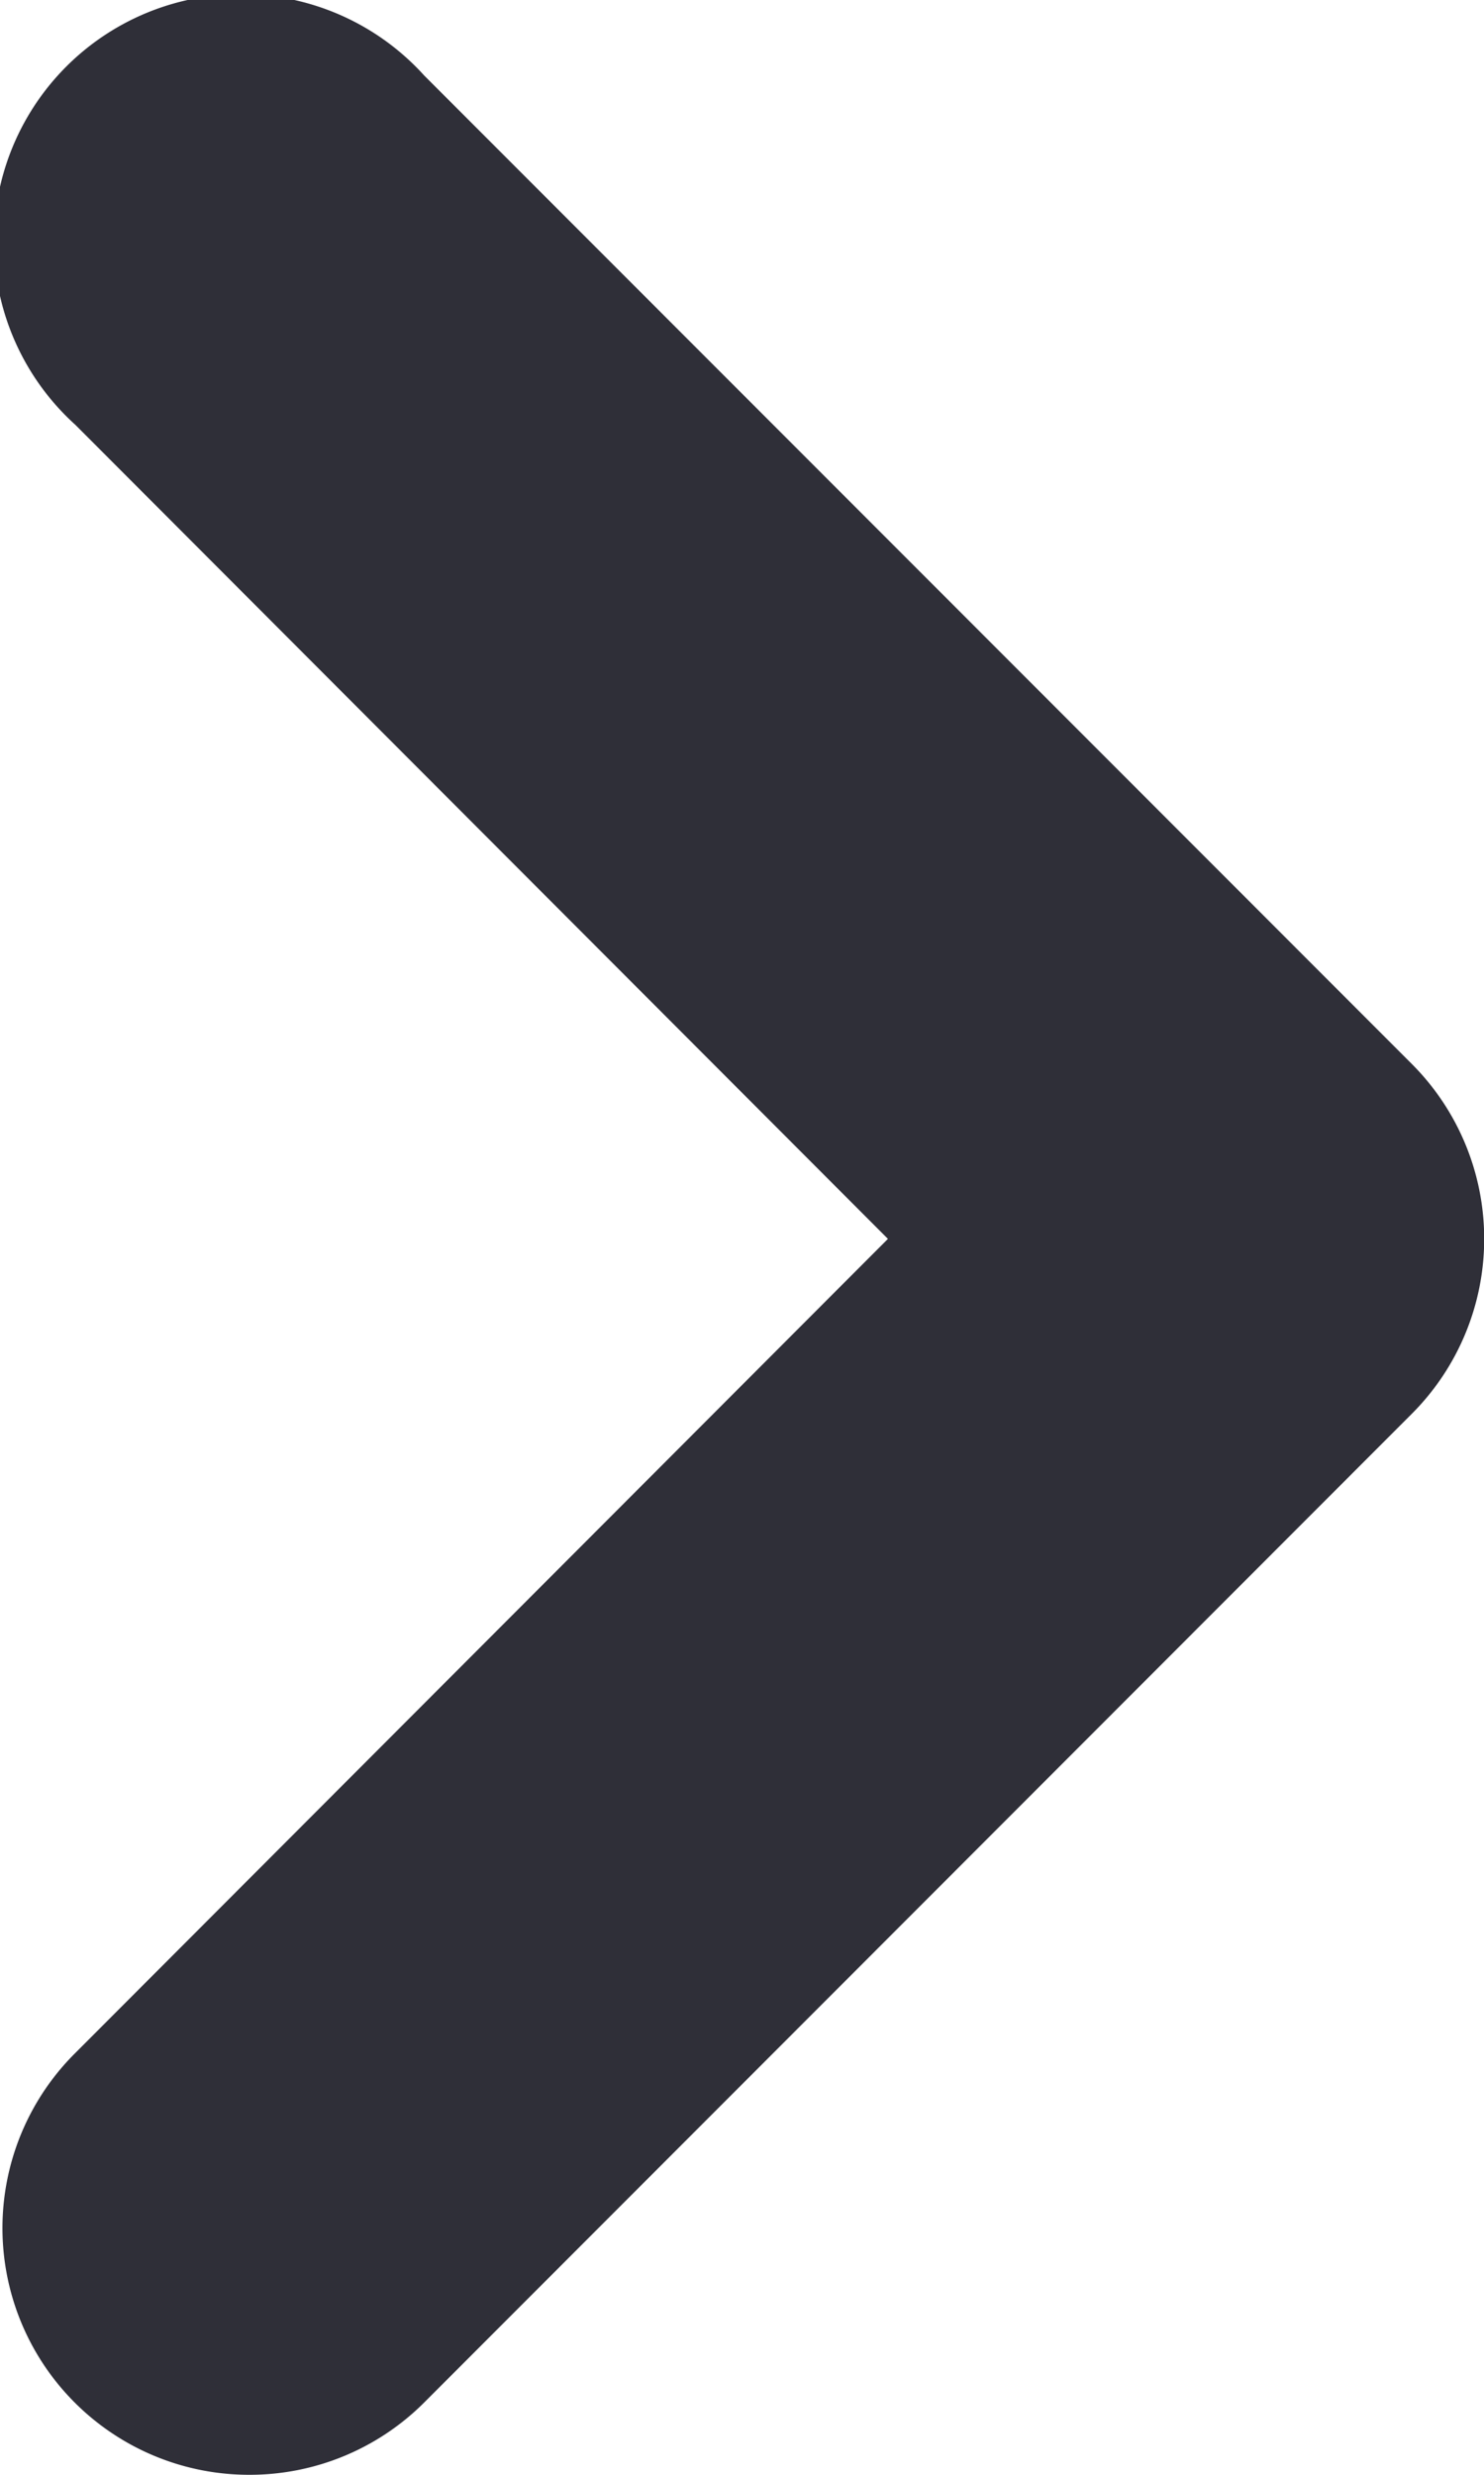
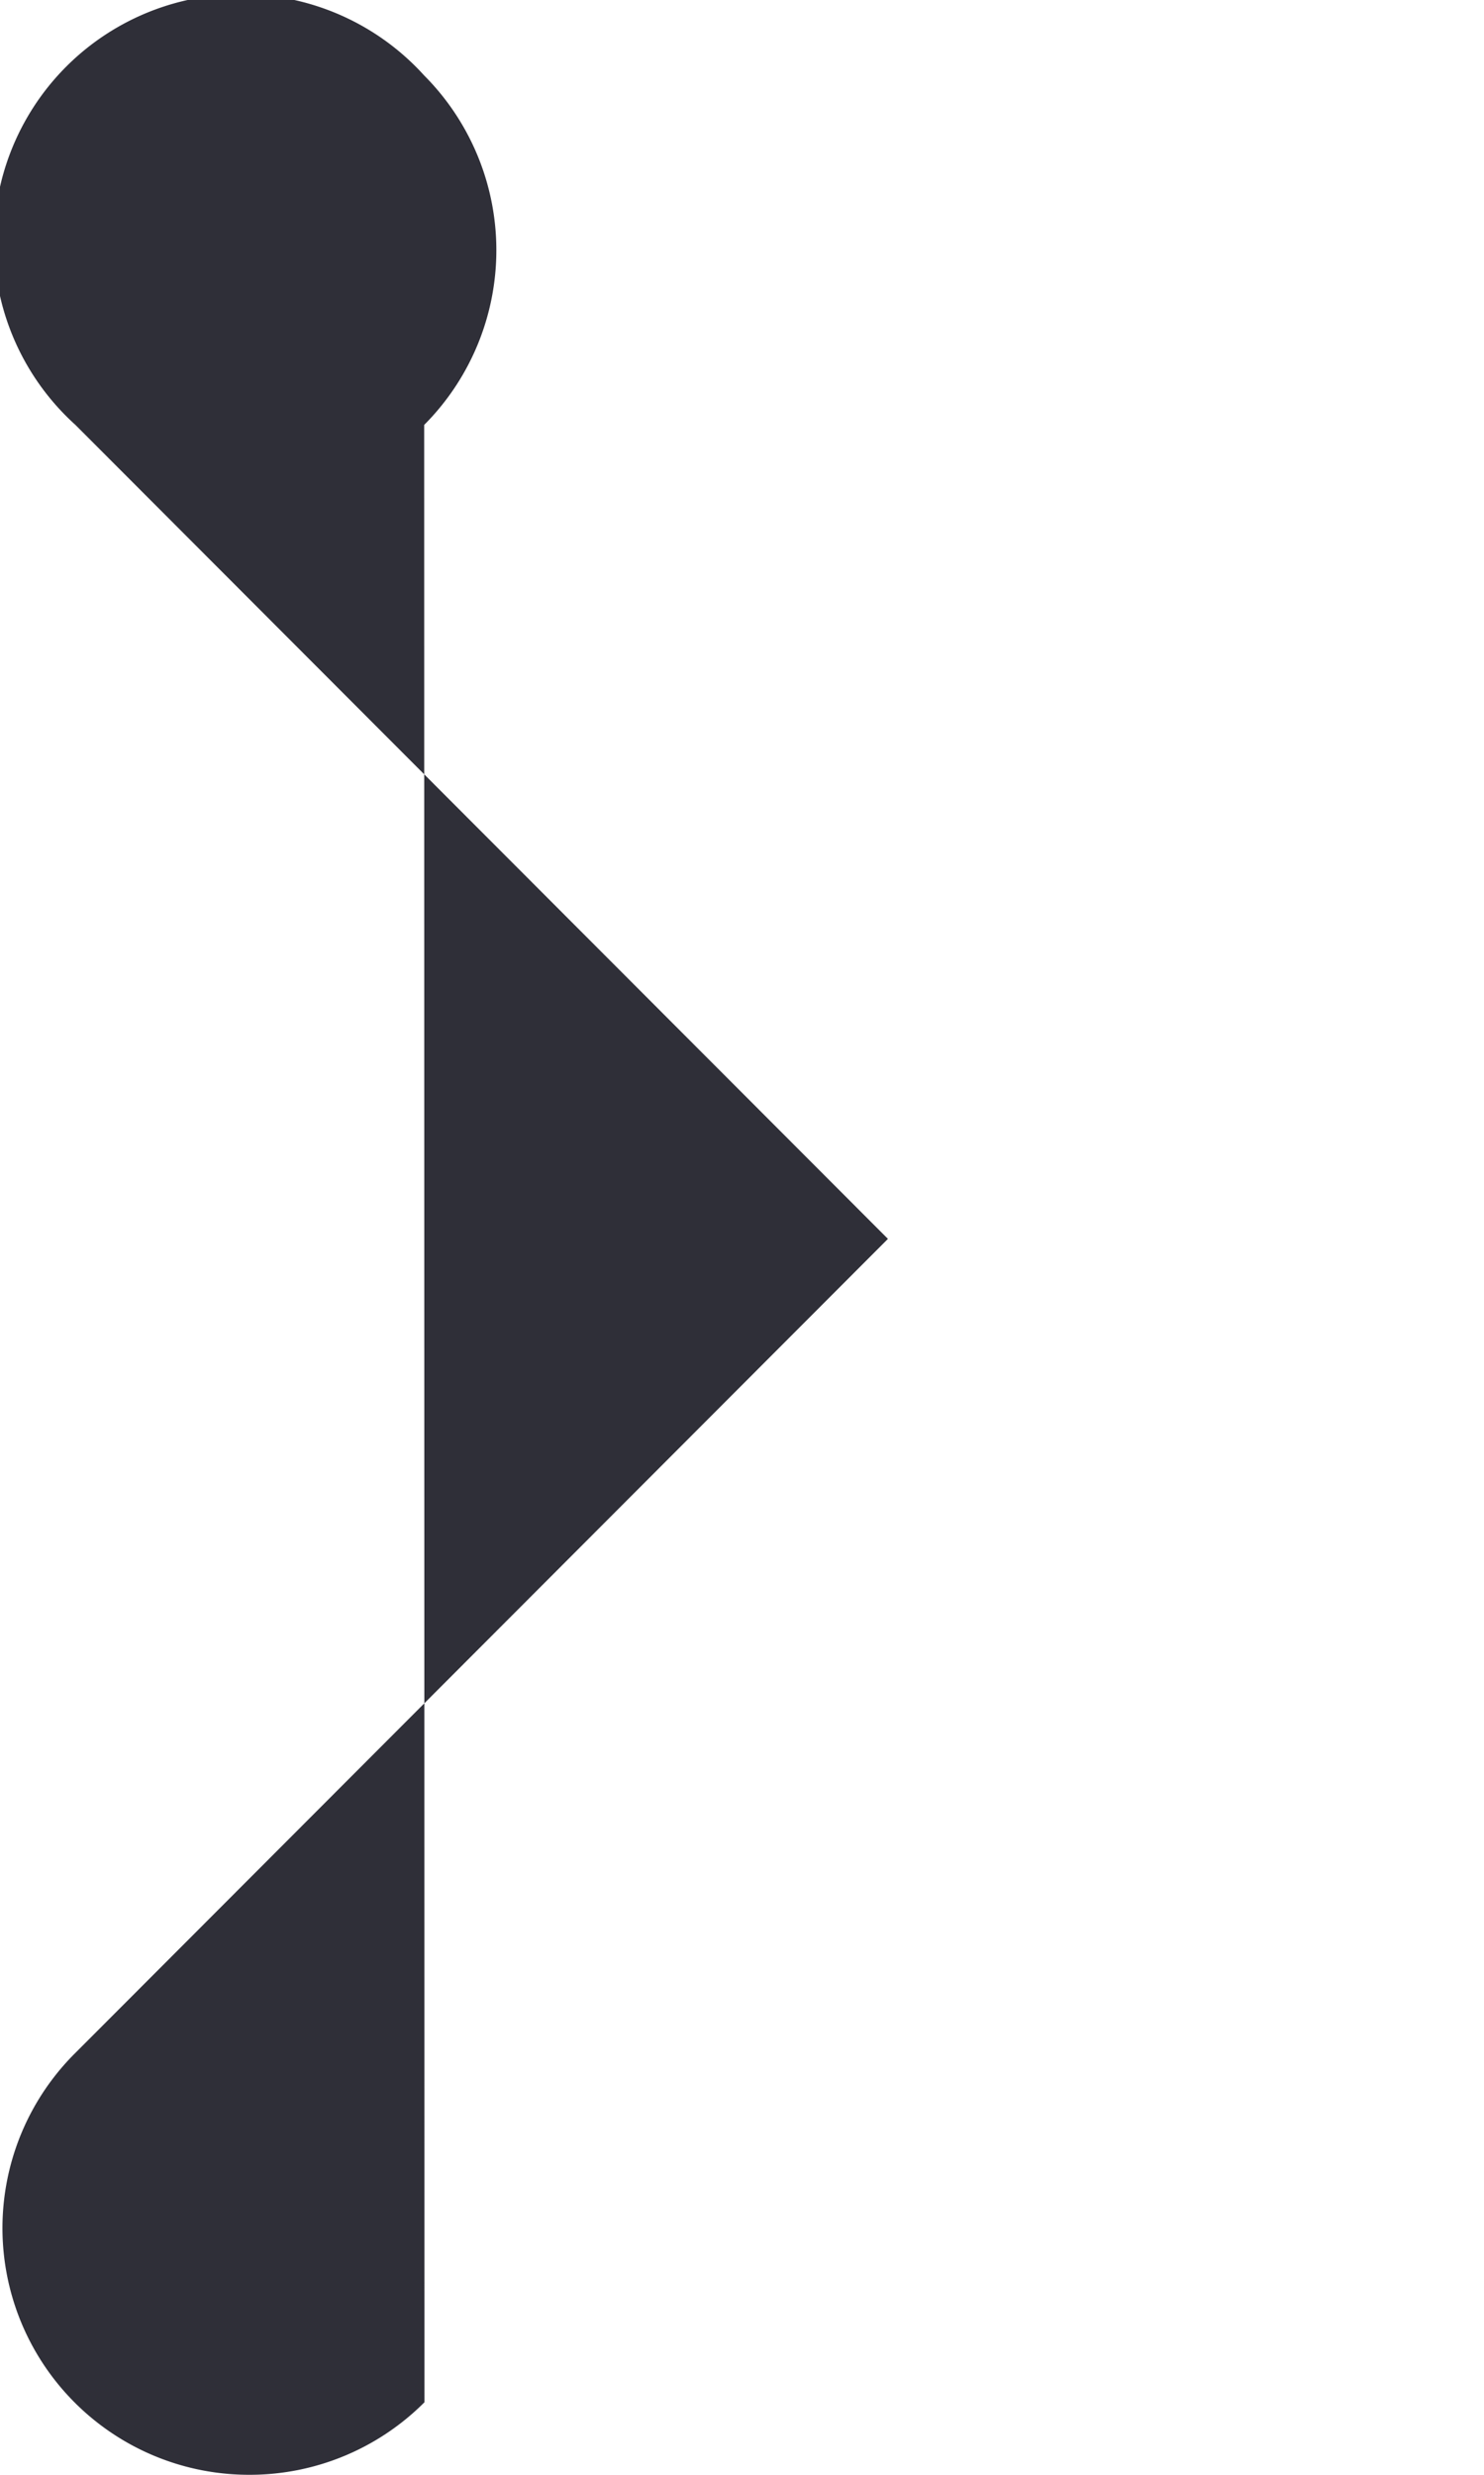
<svg xmlns="http://www.w3.org/2000/svg" fill="none" viewBox="0 0 6 10">
-   <path fill="#2F2F38" d="M1.01 10a.997.997 0 0 1-.705-1.705L3.59 5.006.305 1.717A.999.999 0 1 1 1.715.305L5.709 4.3a1 1 0 0 1 0 1.412L1.716 9.707A.998.998 0 0 1 1.01 10Z" />
+   <path fill="#2F2F38" d="M1.01 10a.997.997 0 0 1-.705-1.705L3.59 5.006.305 1.717A.999.999 0 1 1 1.715.305a1 1 0 0 1 0 1.412L1.716 9.707A.998.998 0 0 1 1.01 10Z" />
</svg>